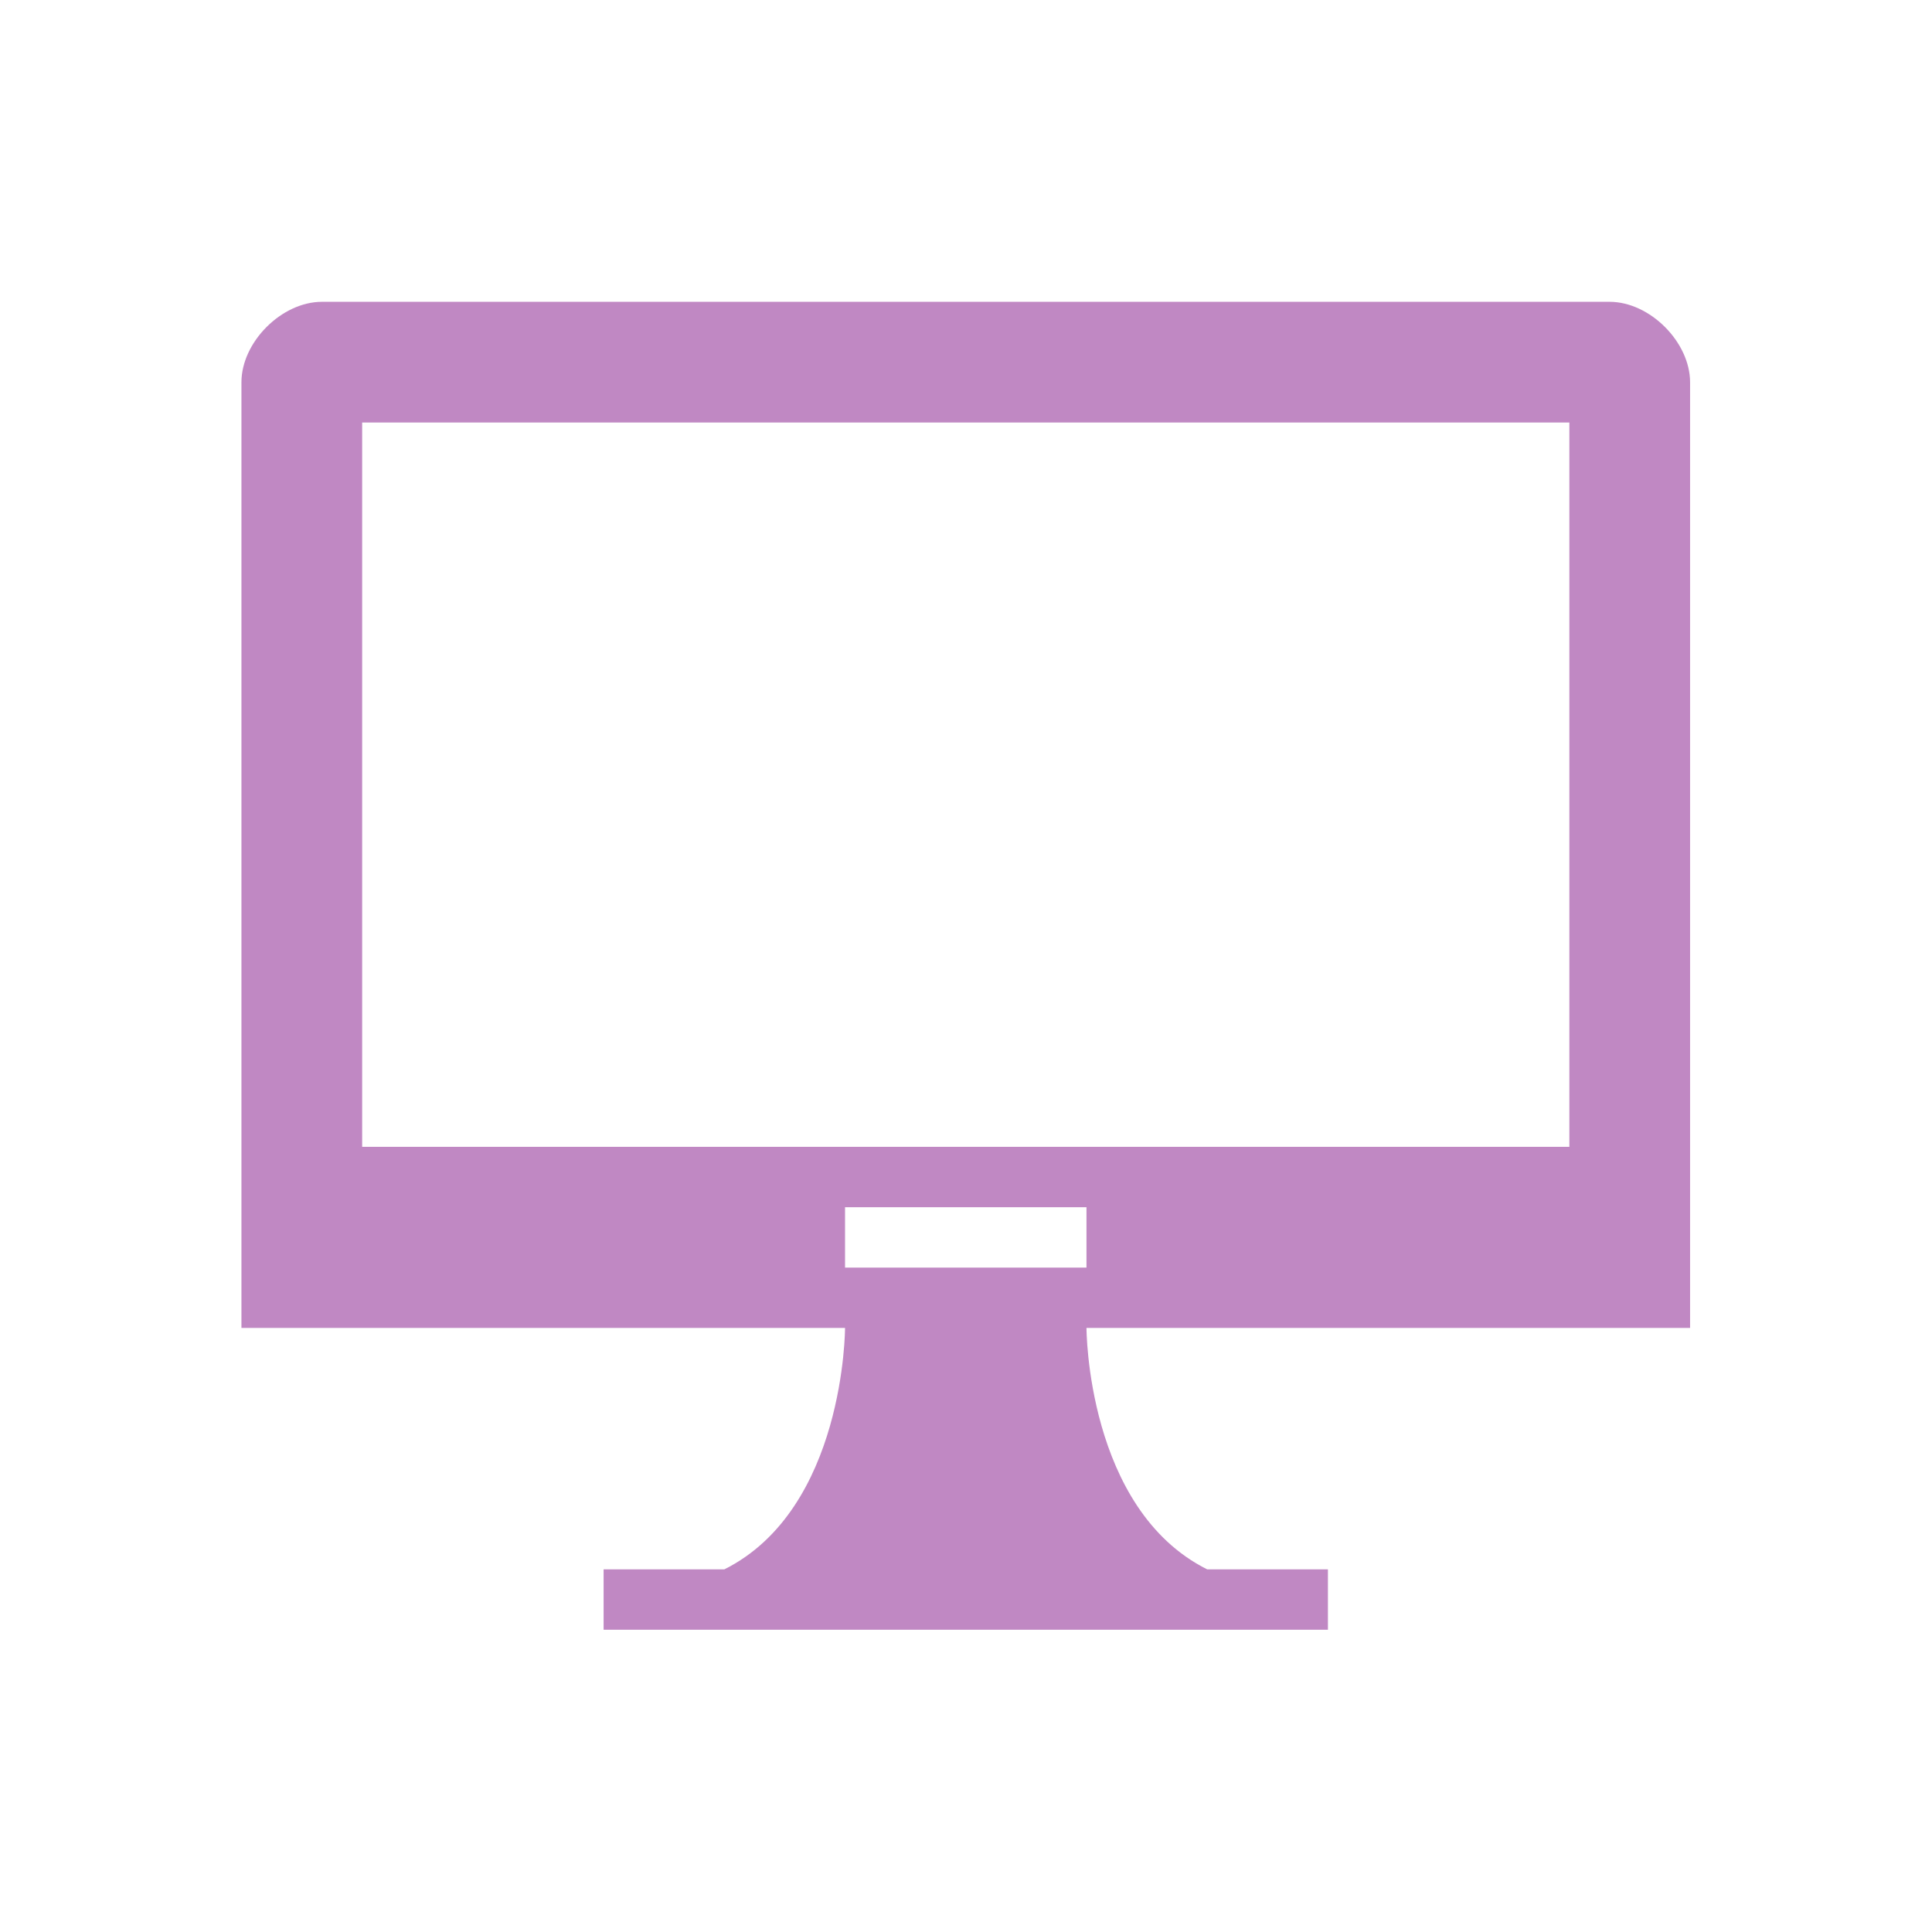
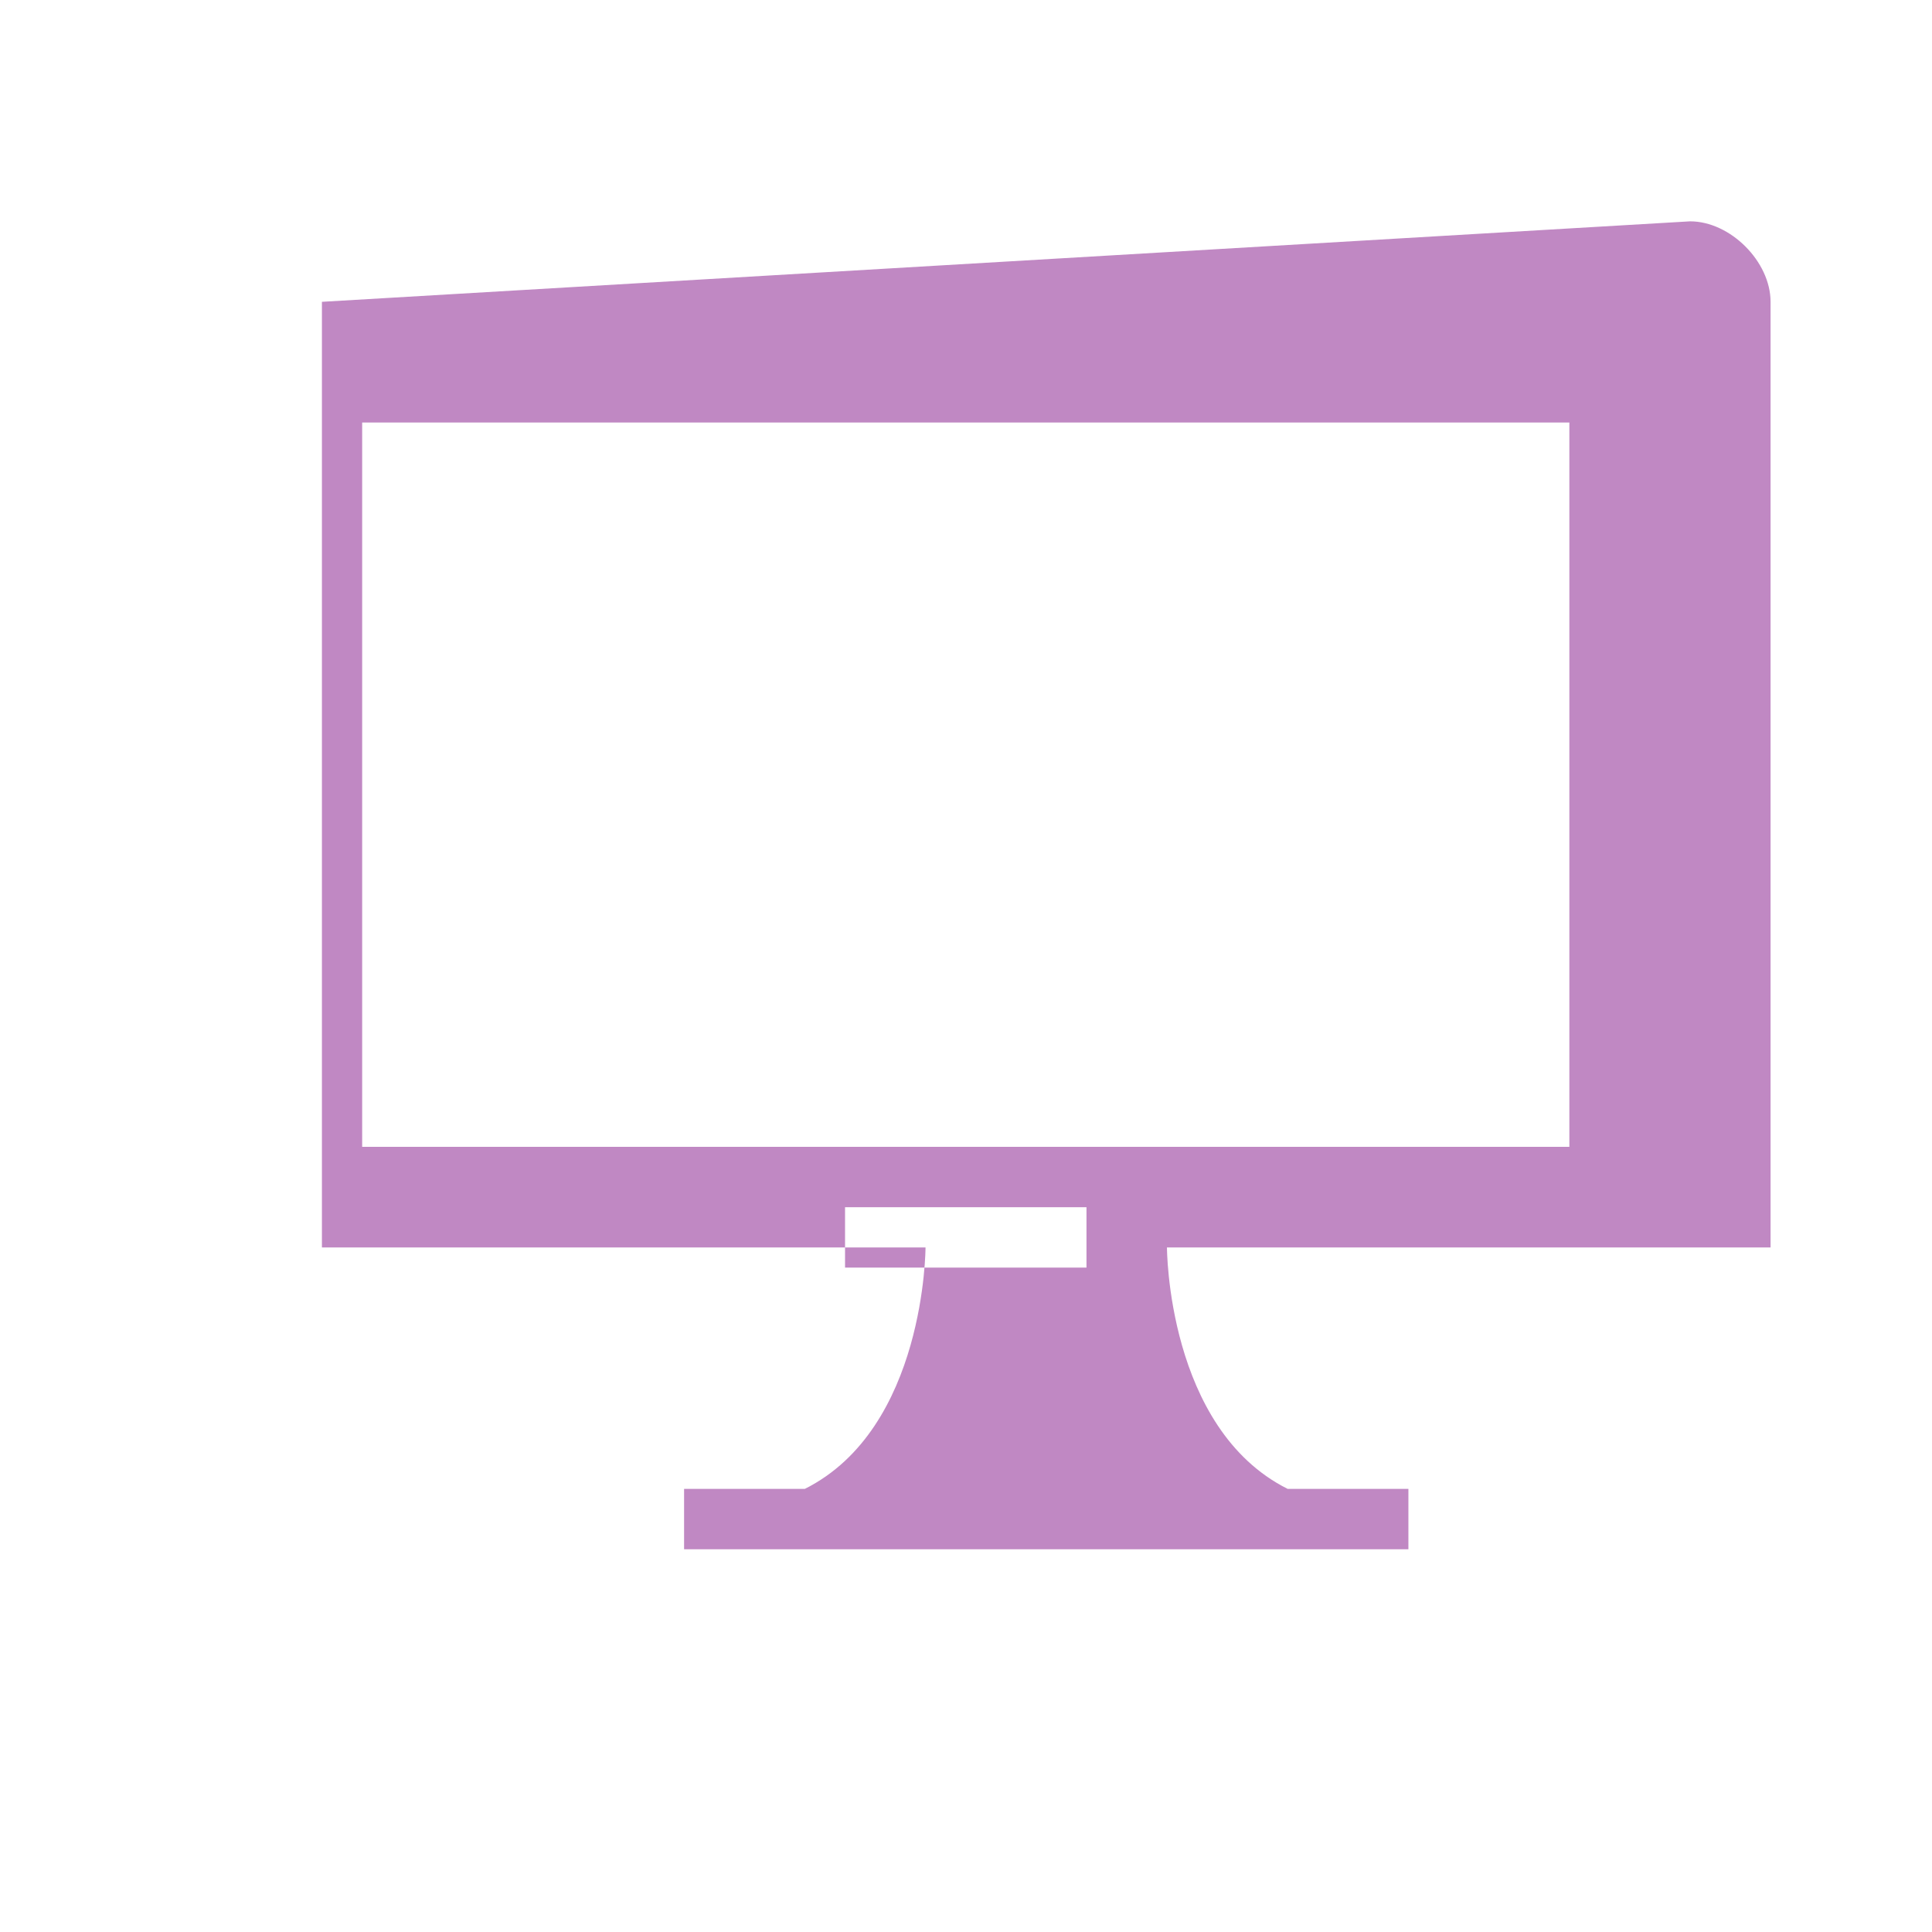
<svg xmlns="http://www.w3.org/2000/svg" viewBox="0 0 64 64">
  <g transform="matrix(1.333,0,0,1.333,1.114713e-4,2)" style="fill:#c088c3;fill-opacity:1">
-     <path d="m 8 6 c -1 0 -2 1 -2 2 l 0 23.5 15 0 c 0 0 0 4.5 -3 6 l -3 0 0 1.5 18 0 0 -1.5 -3 0 c -3 -1.5 -3 -6 -3 -6 l 15 0 l 0 -23.5 c 0 -1 -1 -2 -2 -2 z m 1 3 30 0 0 18 -30 0 z m 12 19.5 l 6 0 0 1.5 -6 0 z" style="stroke:none;fill-rule:nonzero" />
+     <path d="m 8 6 l 0 23.5 15 0 c 0 0 0 4.5 -3 6 l -3 0 0 1.5 18 0 0 -1.5 -3 0 c -3 -1.5 -3 -6 -3 -6 l 15 0 l 0 -23.5 c 0 -1 -1 -2 -2 -2 z m 1 3 30 0 0 18 -30 0 z m 12 19.5 l 6 0 0 1.5 -6 0 z" style="stroke:none;fill-rule:nonzero" />
  </g>
</svg>